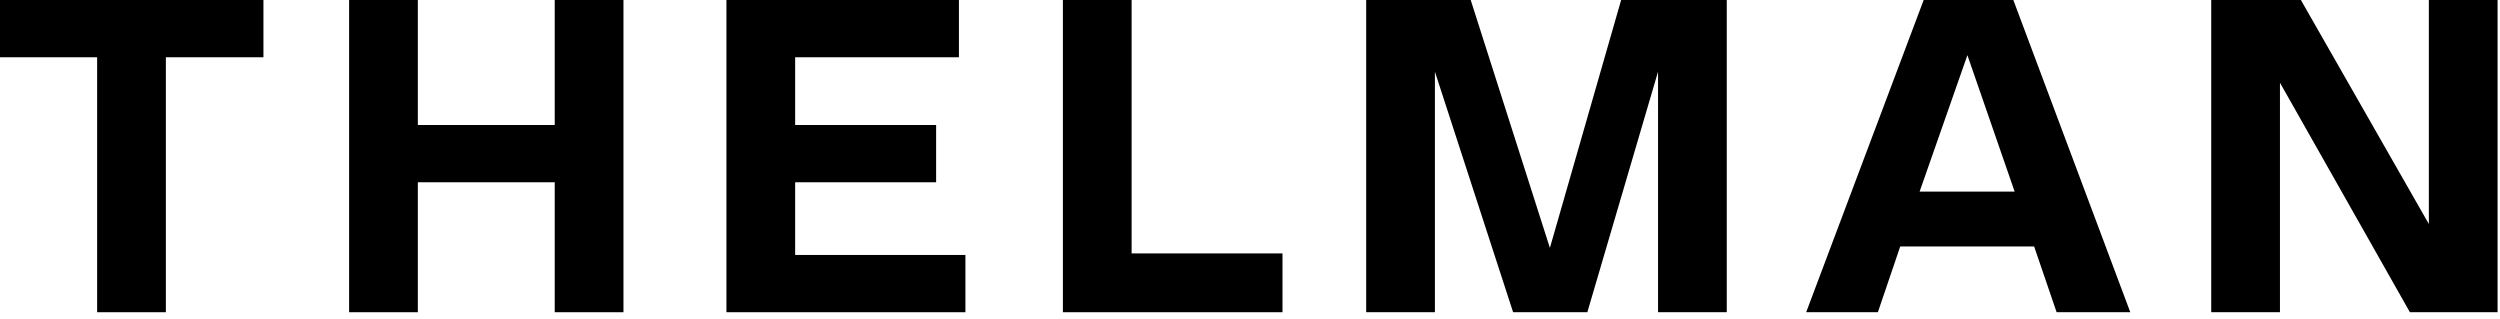
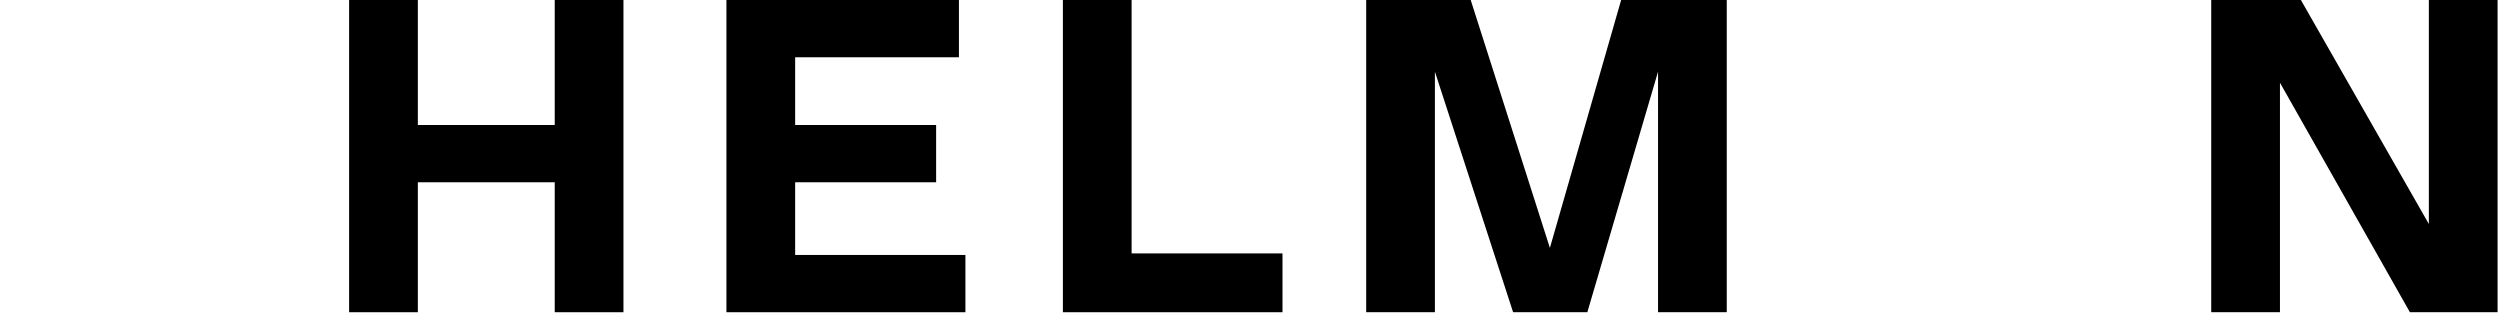
<svg xmlns="http://www.w3.org/2000/svg" width="227" height="29" viewBox="0 0 227 29" fill="black">
-   <path d="M8.82 28.35V5.2H0V0H23.92V5.2H15.06V28.35H8.82Z" />
  <path d="M50.37 28.35V16.55H37.94V28.35H31.7V0H37.94V11.35H50.37V0H56.61V28.35H50.37Z" />
  <path d="M65.96 28.35V0H87.07V5.2H72.2V11.35H85V16.55H72.2V23.15H87.66V28.35H65.96Z" />
  <path d="M96.51 28.35V0H102.75V23.01H116.45V28.35H96.51Z" />
  <path d="M150.55 28.35V6.51L144.13 28.35H137.39L130.29 6.51V28.35H124.05V0H133.54L140.73 22.51L147.2 0H156.79V28.35H150.55Z" />
-   <path d="M184.7 22.38H172.54L170.51 28.35H164L174.67 0H182.81L193.43 28.35H186.74L184.7 22.38ZM174.3 17.4H182.93L178.64 5.01L174.3 17.4Z" />
  <path d="M218.82 28.35L207.02 7.51V28.35H200.78V0H208.92L220.54 20.34V0H226.78V28.35H218.82Z" />
</svg>